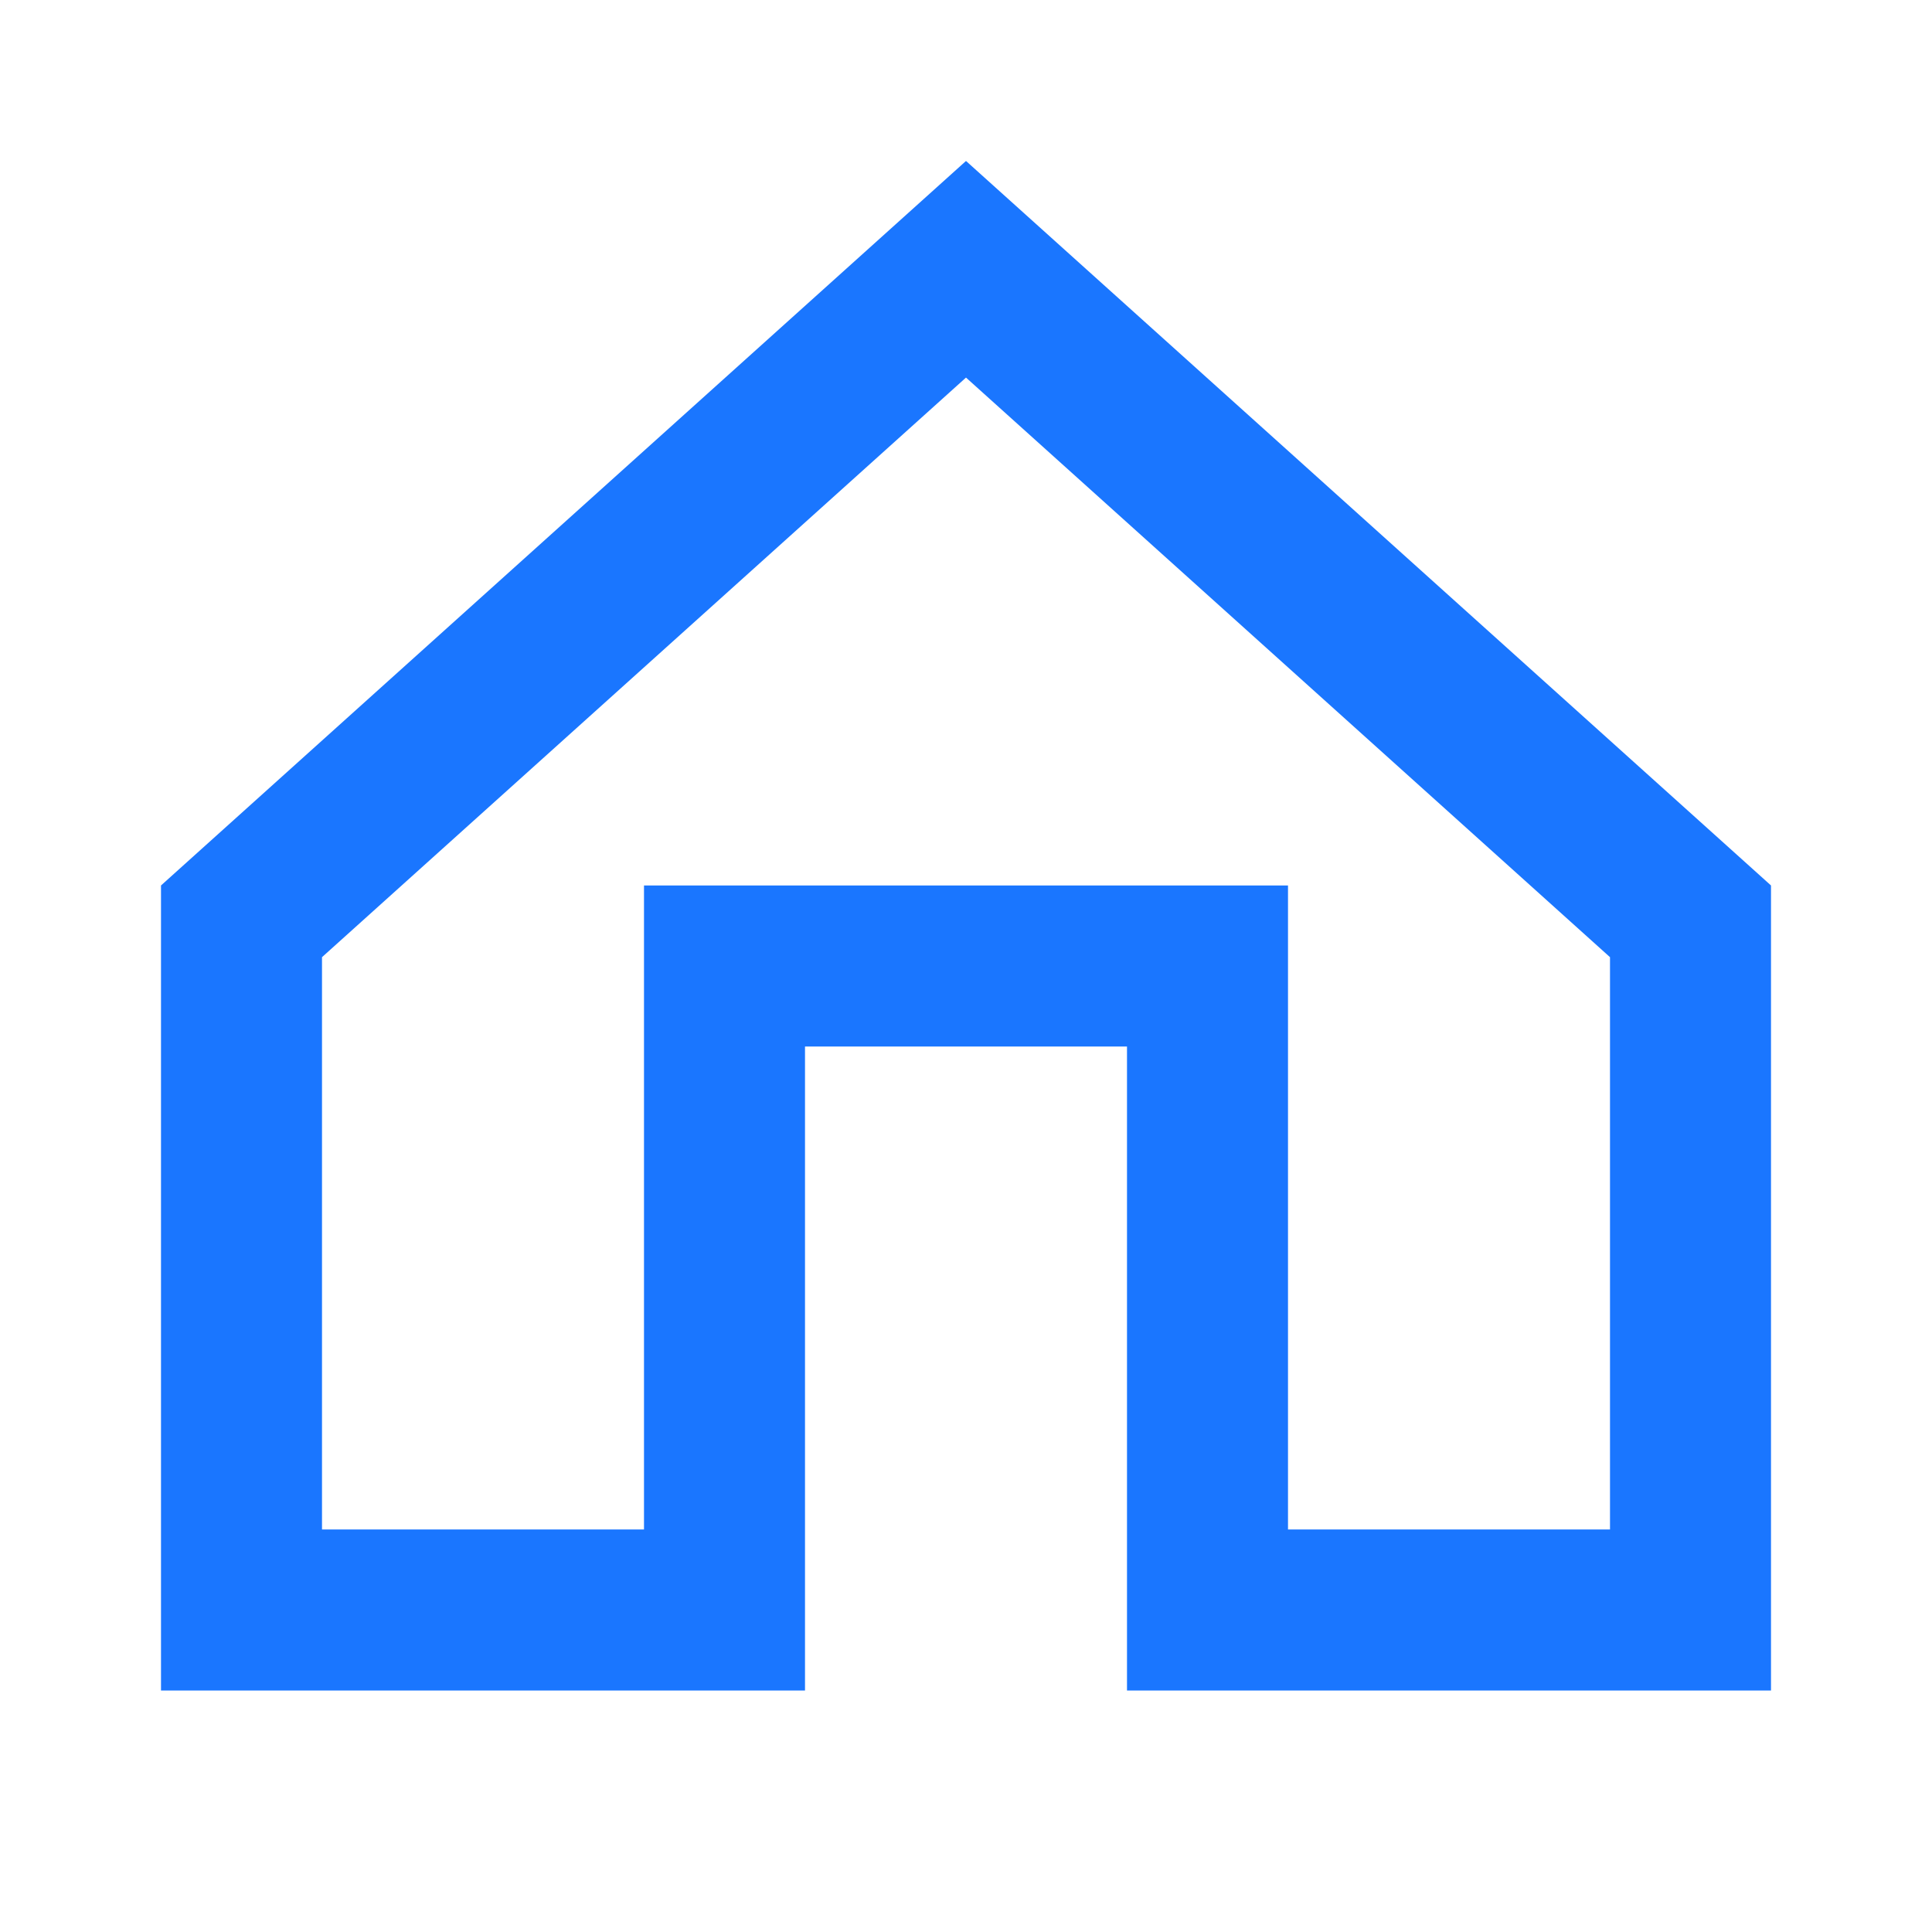
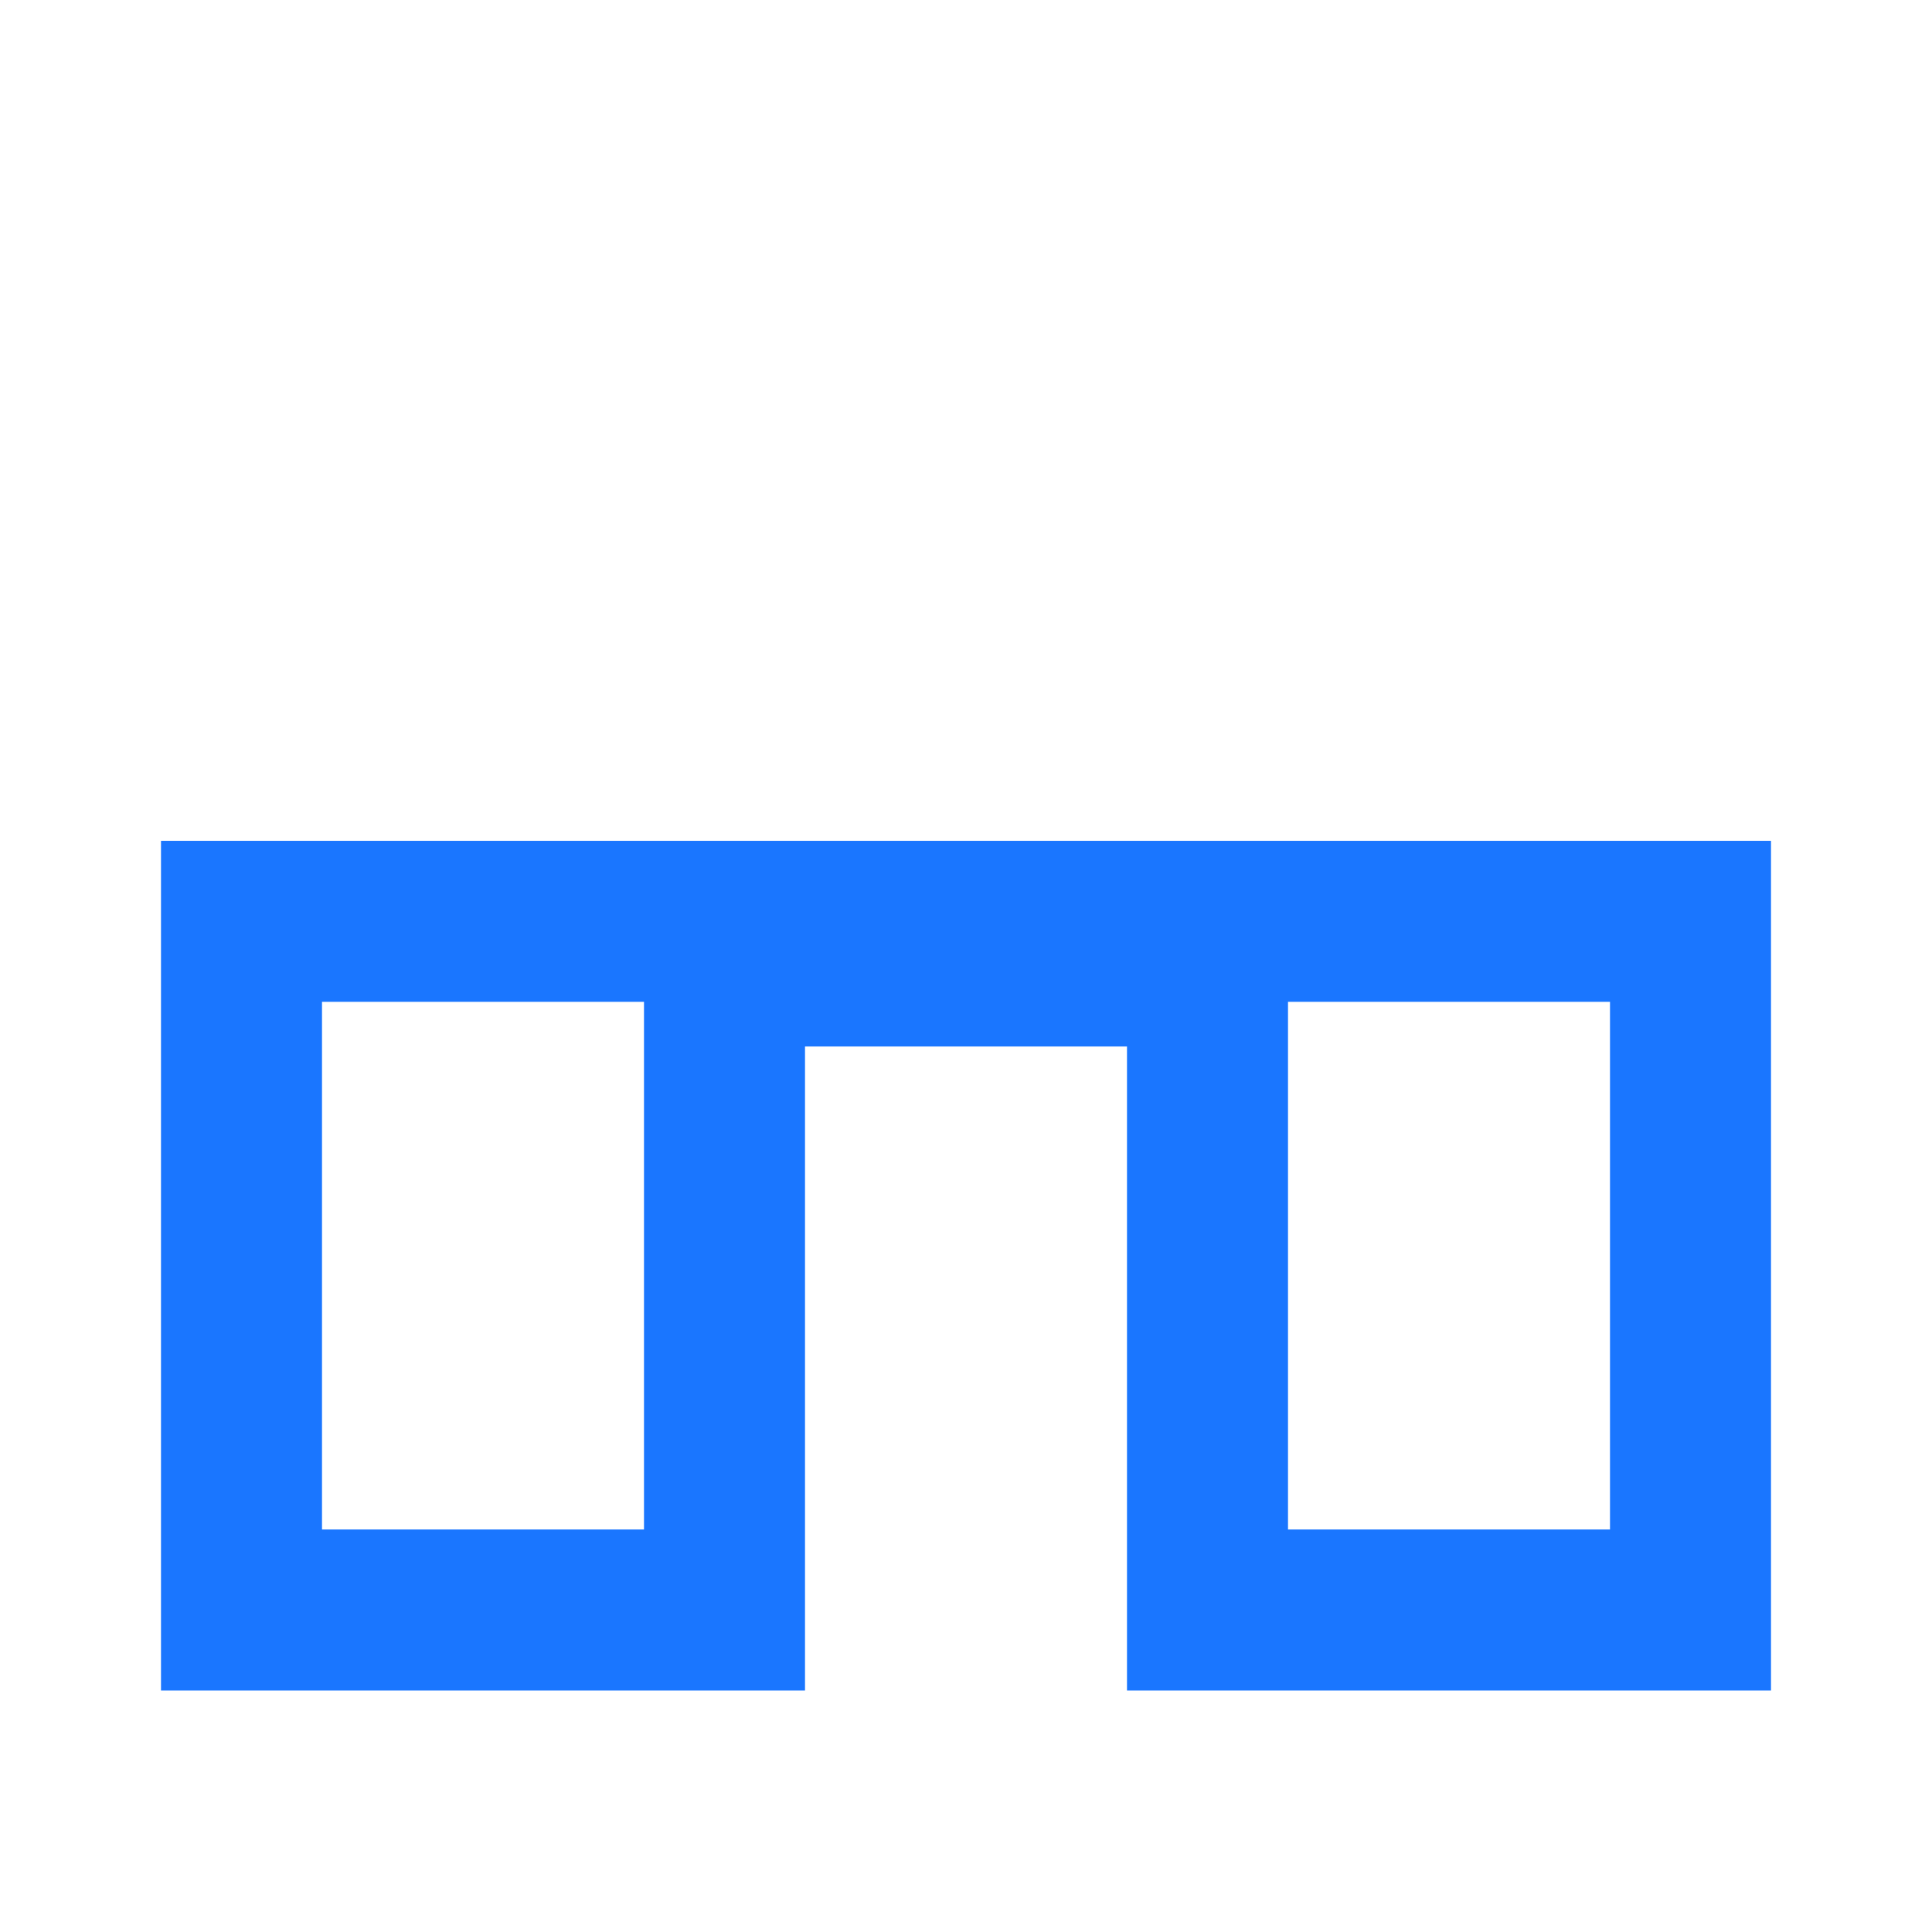
<svg xmlns="http://www.w3.org/2000/svg" width="24" height="24" viewBox="0 0 24 24" fill="none">
-   <path d="M10 12H9V13V20H3V11.445L12 3.345L21 11.445V20H15V13V12H14H10Z" stroke="#1a76ff" stroke-width="2" />
+   <path d="M10 12H9V13V20H3V11.445L21 11.445V20H15V13V12H14H10Z" stroke="#1a76ff" stroke-width="2" />
</svg>